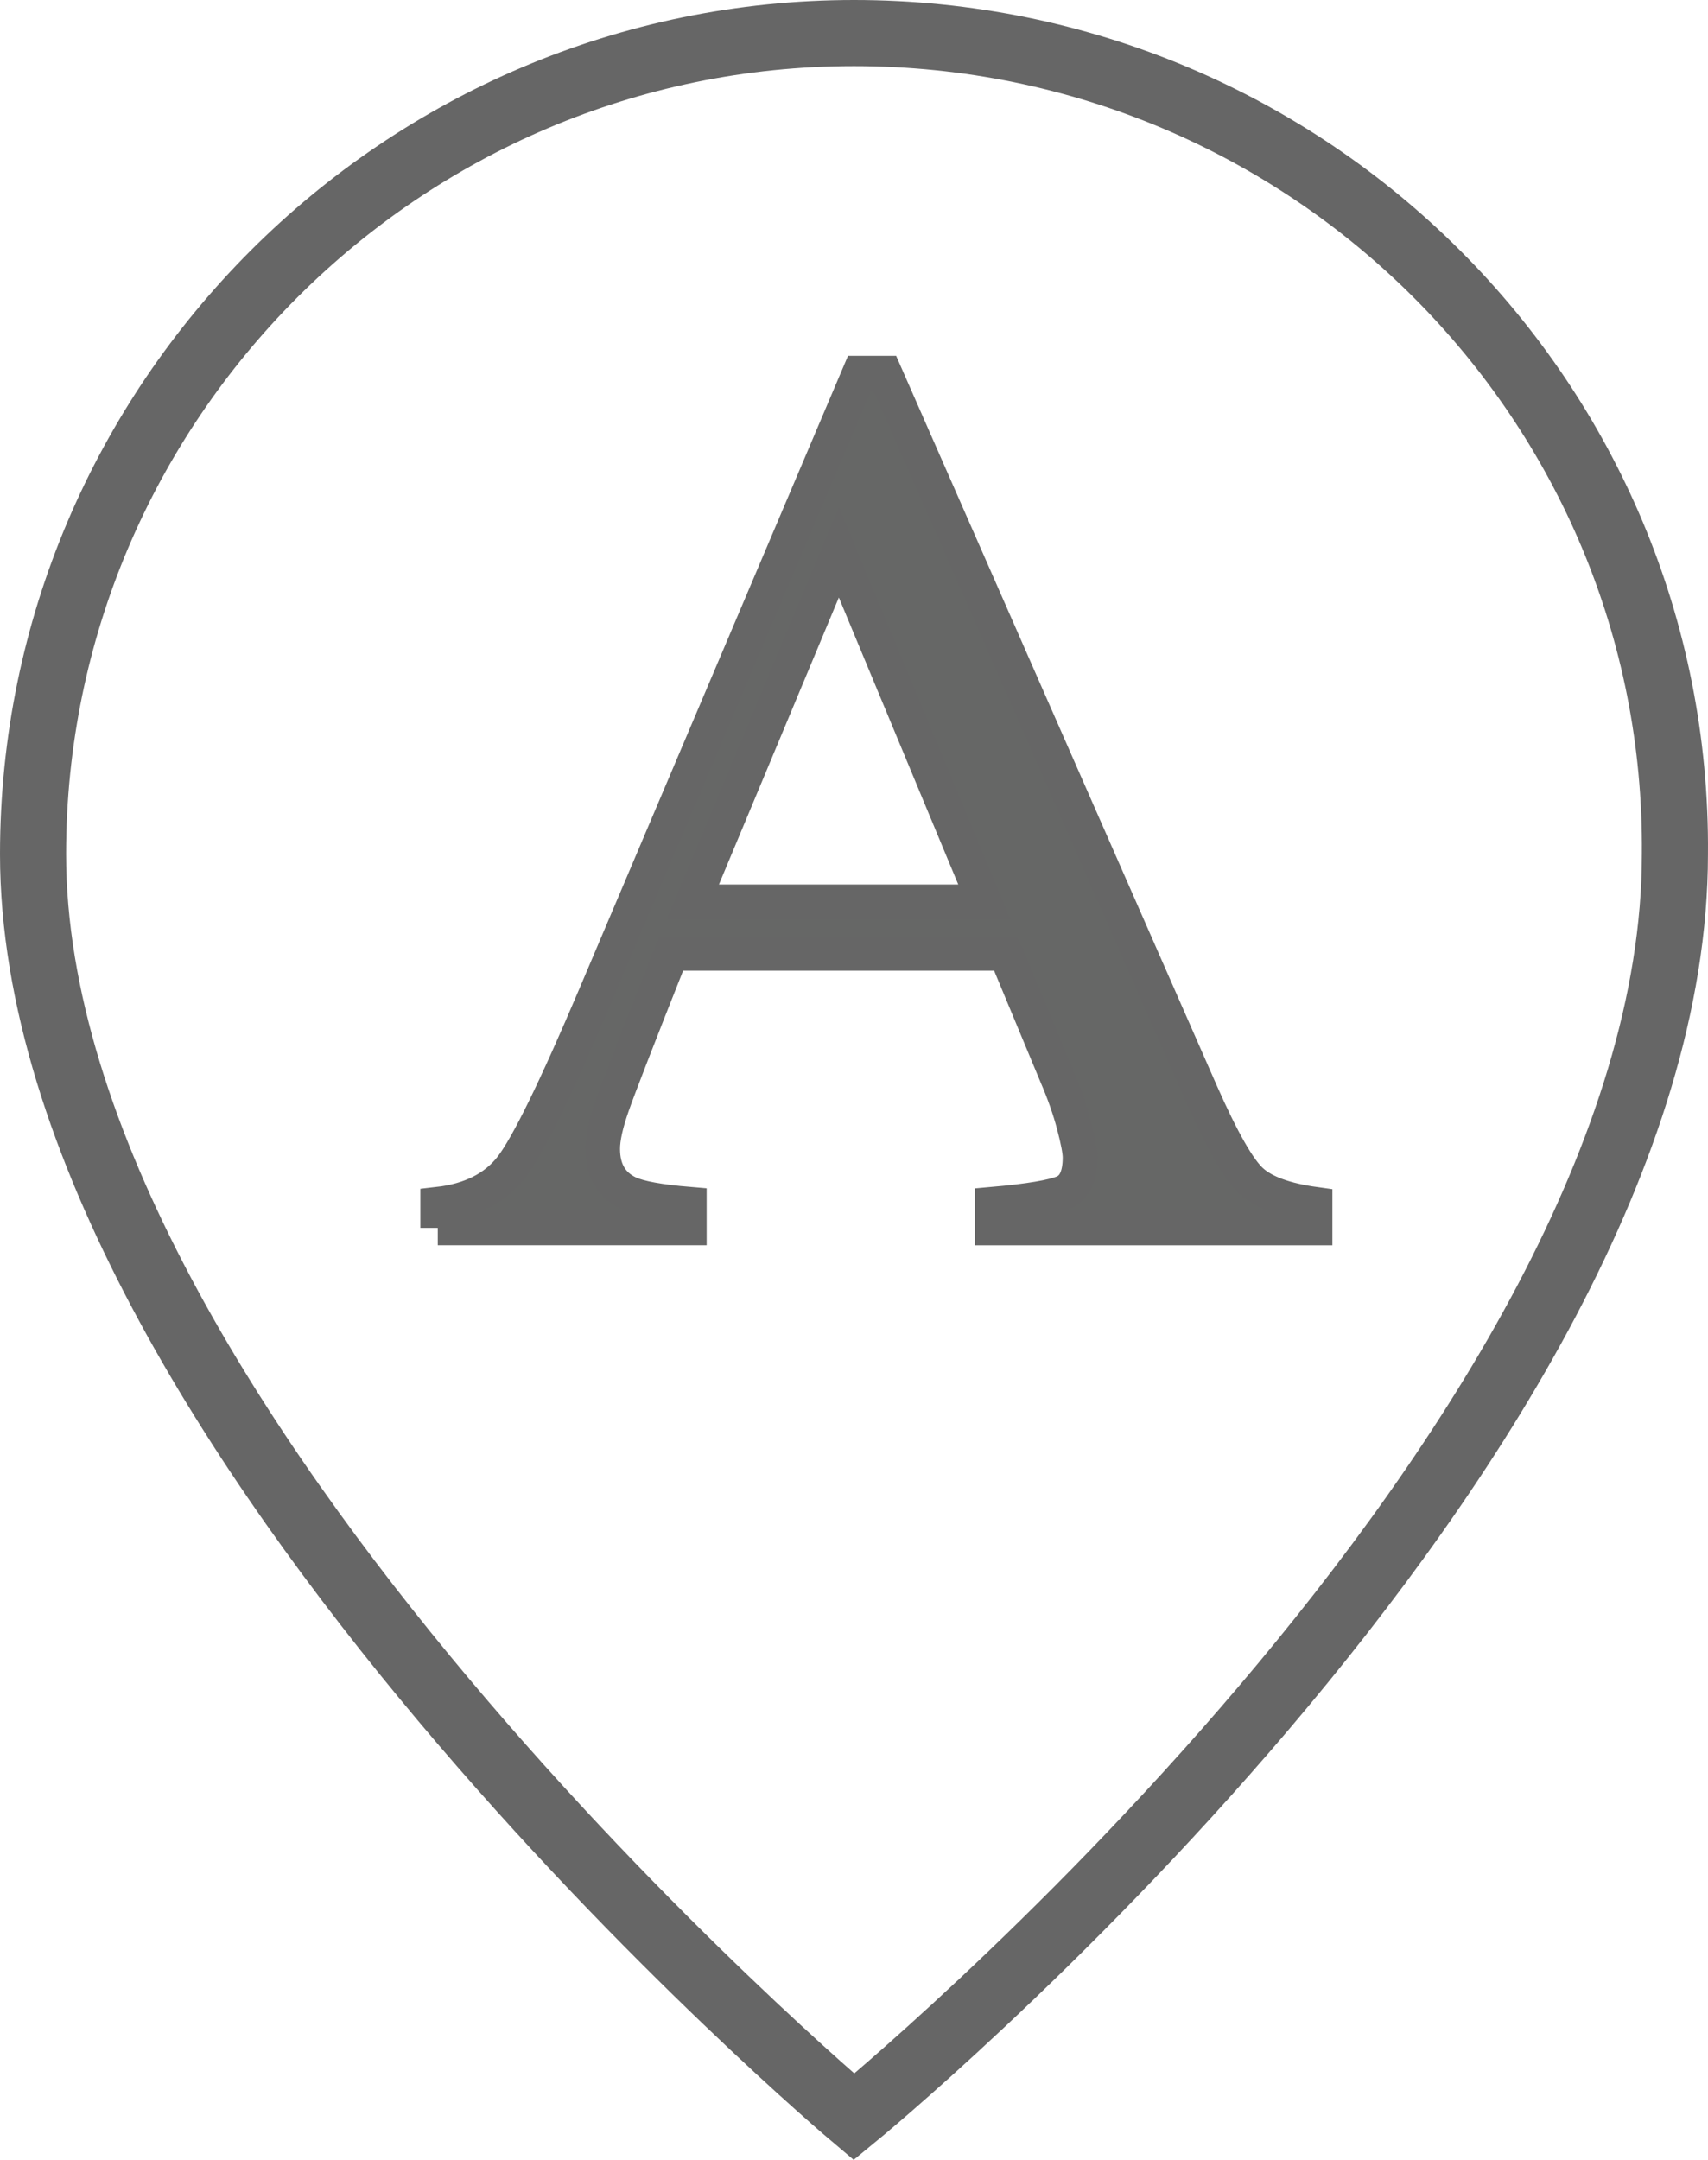
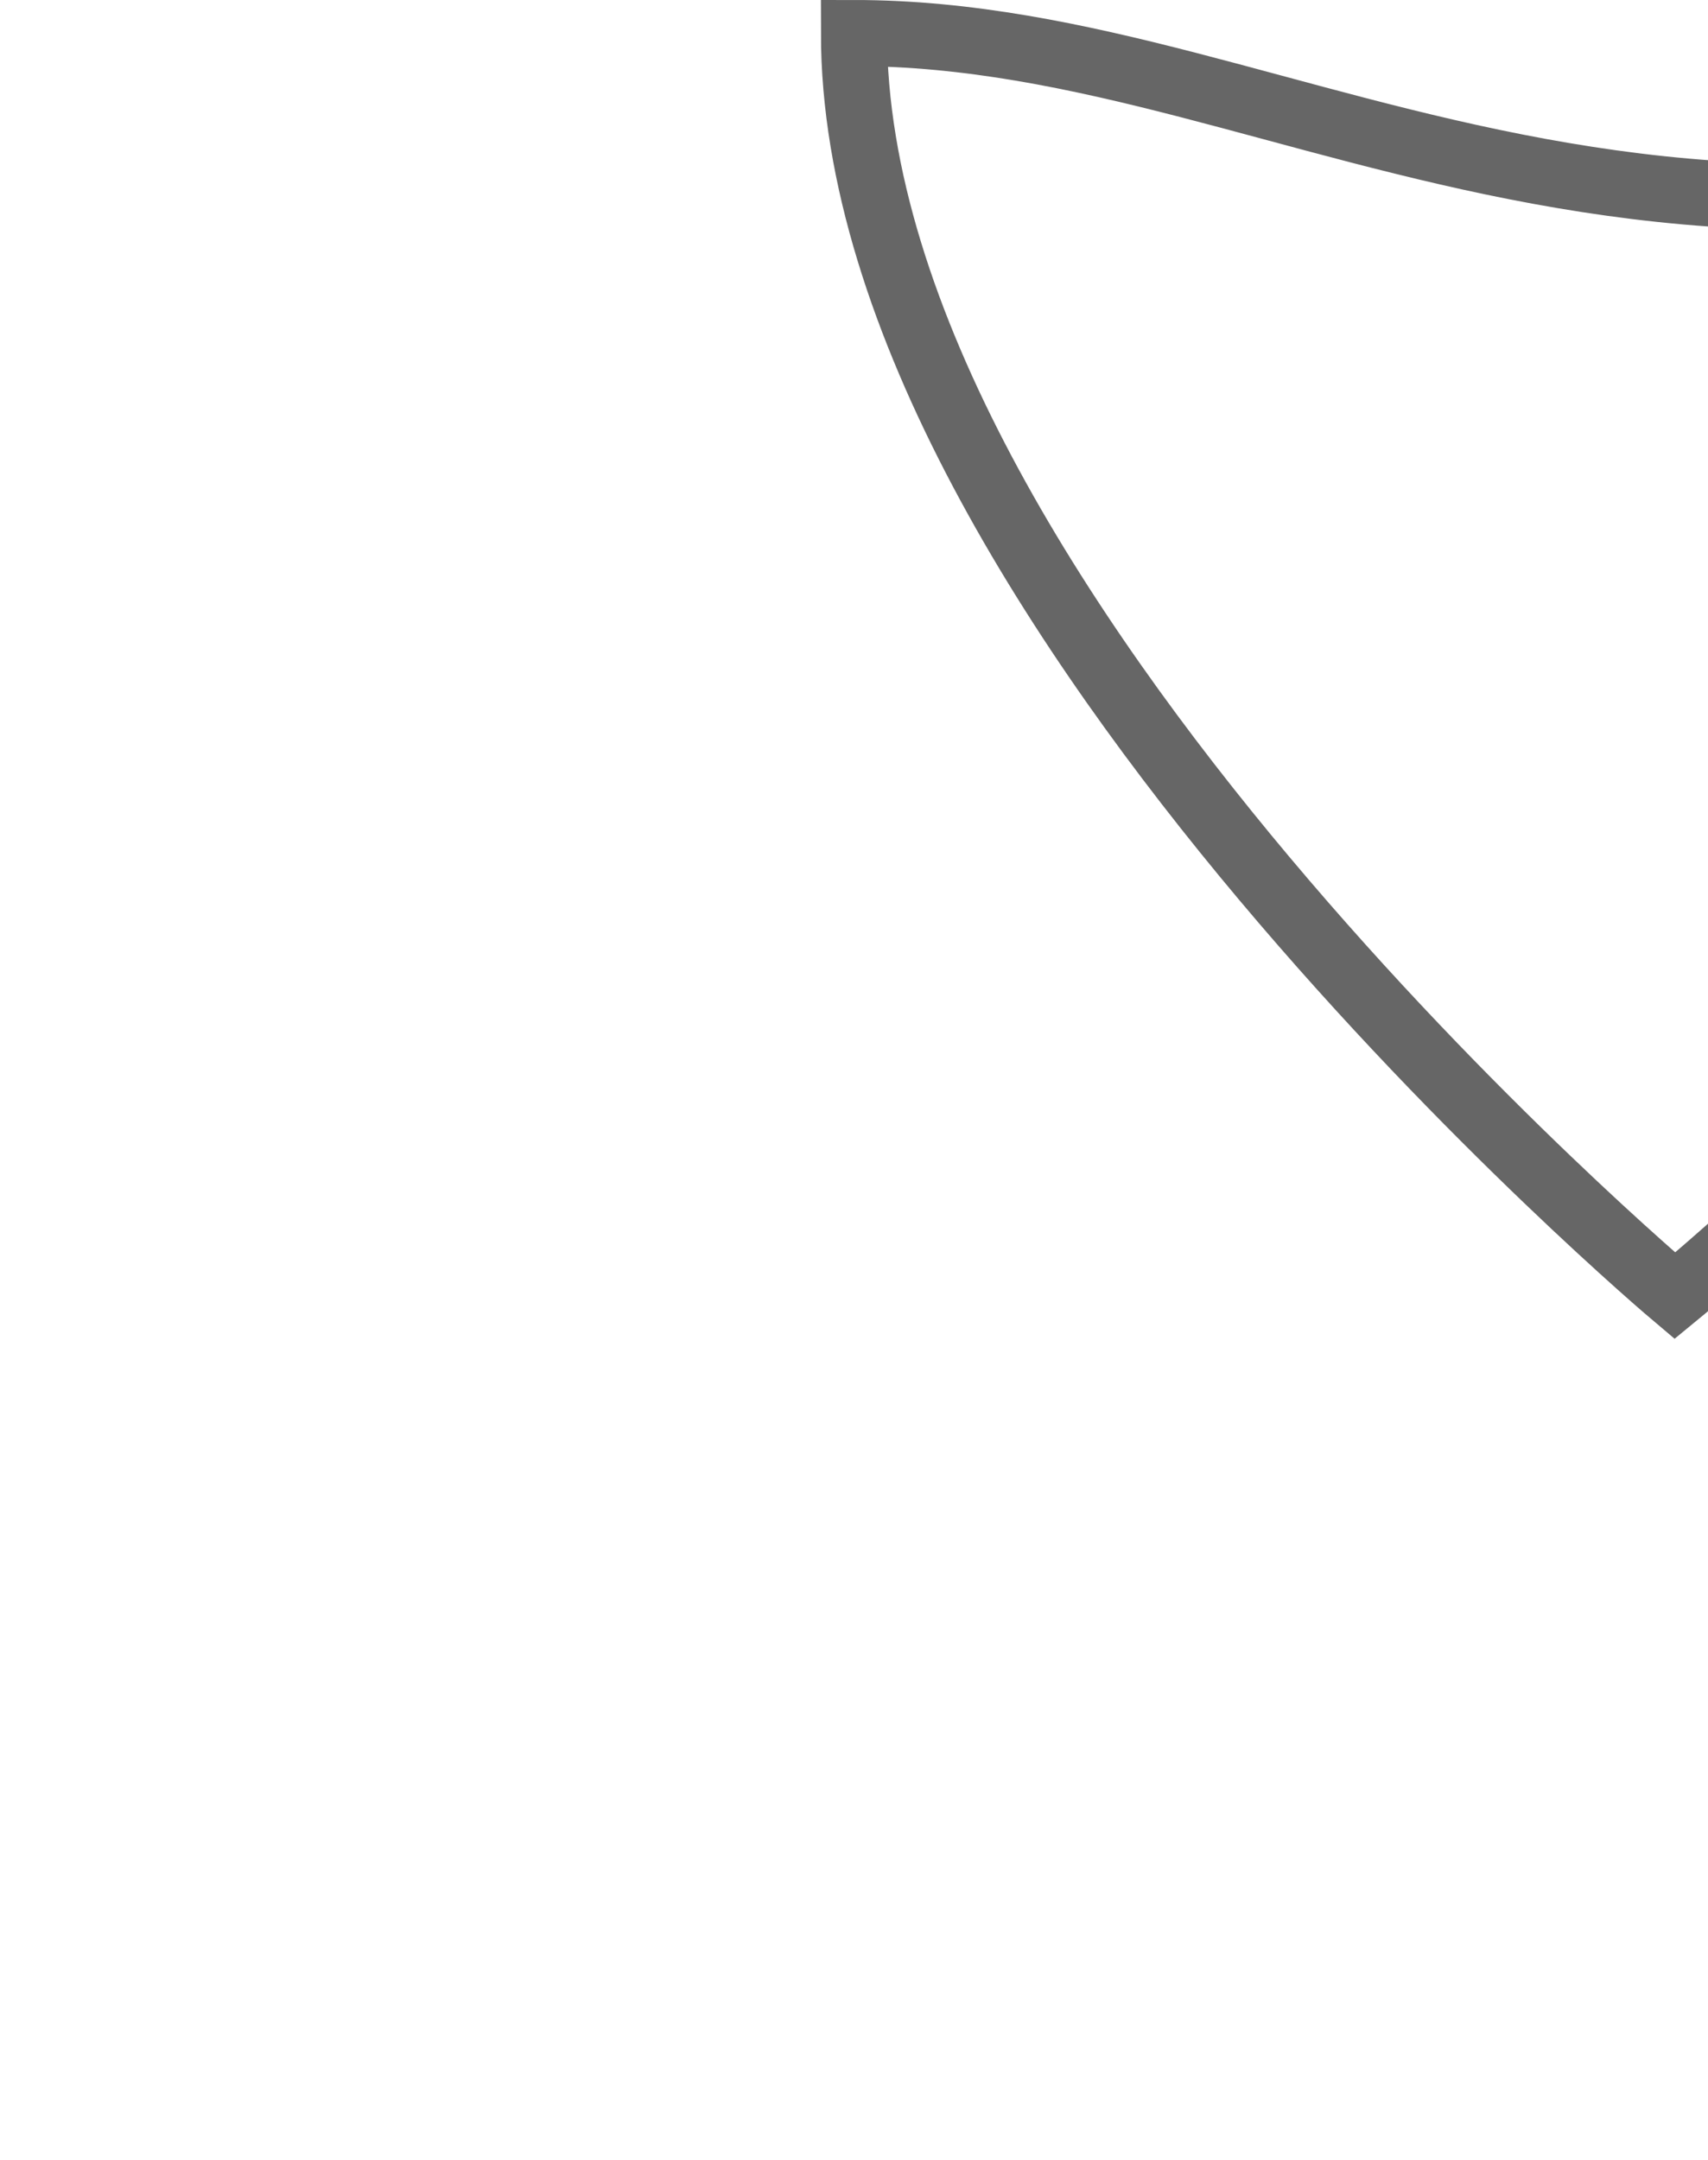
<svg xmlns="http://www.w3.org/2000/svg" version="1.1" id="Layer_1" x="0px" y="0px" width="49.097px" height="62.073px" viewBox="0 0 49.097 62.073" enable-background="new 0 0 49.097 62.073" xml:space="preserve">
-   <path fill="none" stroke="#666666" stroke-width="1.9" stroke-miterlimit="10" d="M24.548,0.95C11.552,0.95,0.95,11.552,0.95,24.548  c0,16.416,23.598,36.291,23.598,36.291s23.598-19.305,23.598-36.291C48.26,11.552,37.658,0.95,24.548,0.95z" />
-   <path fill="#666766" stroke="#666666" stroke-miterlimit="10" d="M12.584,35.289v-0.677c0.938-0.105,1.642-0.459,2.111-1.058  c0.469-0.602,1.273-2.242,2.412-4.926l7.6-17.902h0.726l9.089,20.68c0.606,1.37,1.089,2.218,1.452,2.542  c0.362,0.326,0.97,0.546,1.826,0.664v0.677h-9.277v-0.677c1.066-0.094,1.753-0.21,2.062-0.345c0.308-0.137,0.463-0.471,0.463-1.002  c0-0.177-0.06-0.49-0.178-0.939c-0.119-0.45-0.285-0.923-0.499-1.419l-1.461-3.509h-9.614c-0.947,2.387-1.513,3.843-1.697,4.37  c-0.184,0.525-0.276,0.941-0.276,1.249c0,0.614,0.249,1.04,0.747,1.276c0.308,0.143,0.89,0.247,1.743,0.318v0.677H12.584z   M28.295,25.921l-4.181-10.048l-4.199,10.048H28.295z" />
+   <path fill="none" stroke="#666666" stroke-width="1.9" stroke-miterlimit="10" d="M24.548,0.95c0,16.416,23.598,36.291,23.598,36.291s23.598-19.305,23.598-36.291C48.26,11.552,37.658,0.95,24.548,0.95z" />
</svg>